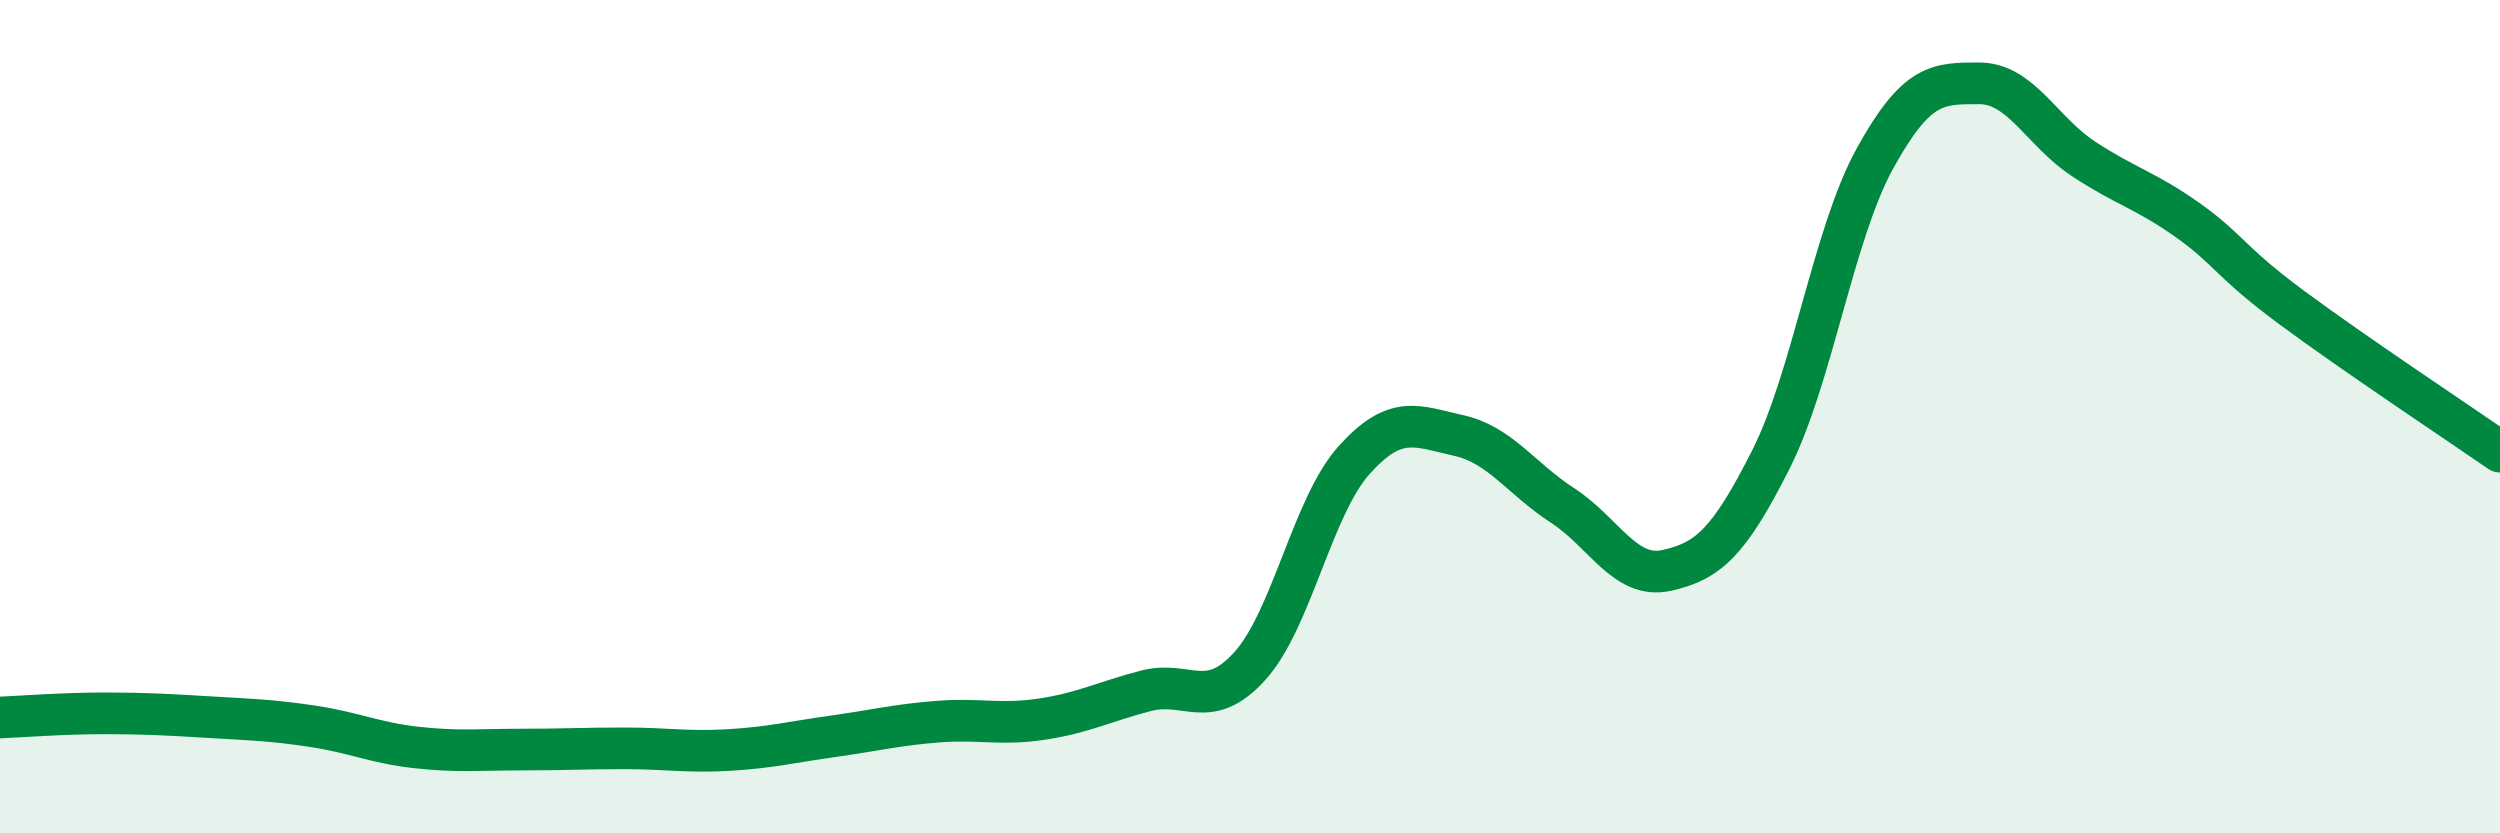
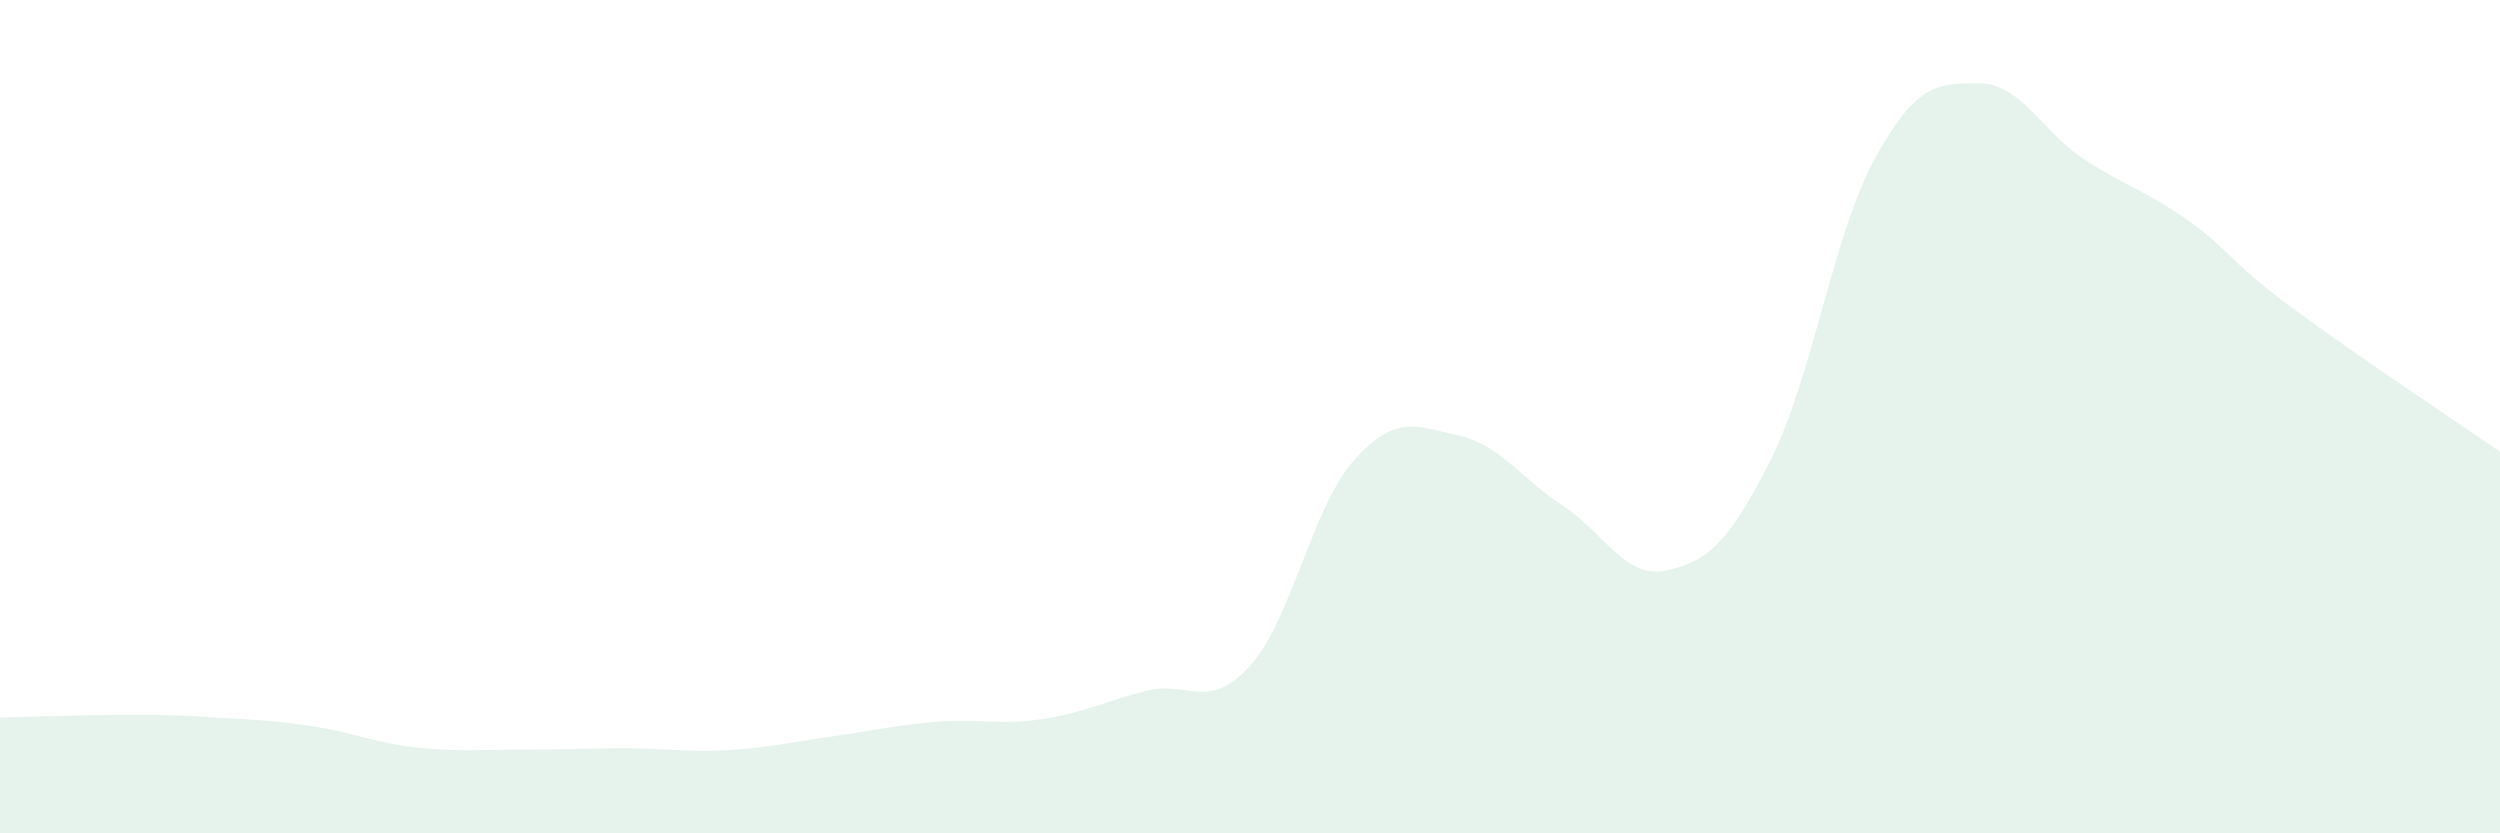
<svg xmlns="http://www.w3.org/2000/svg" width="60" height="20" viewBox="0 0 60 20">
-   <path d="M 0,17.22 C 0.5,17.2 1.5,17.12 2.5,17.12 C 3.5,17.12 4,17.15 5,17.21 C 6,17.27 6.5,17.28 7.5,17.43 C 8.5,17.58 9,17.83 10,17.94 C 11,18.05 11.5,17.99 12.5,17.99 C 13.5,17.99 14,17.96 15,17.96 C 16,17.96 16.5,18.06 17.5,18 C 18.5,17.94 19,17.81 20,17.67 C 21,17.53 21.5,17.4 22.5,17.32 C 23.5,17.24 24,17.41 25,17.26 C 26,17.11 26.5,16.84 27.5,16.58 C 28.5,16.32 29,17.09 30,15.98 C 31,14.87 31.5,12.15 32.5,11.04 C 33.5,9.93 34,10.23 35,10.45 C 36,10.67 36.5,11.48 37.5,12.13 C 38.5,12.78 39,13.91 40,13.69 C 41,13.47 41.5,13.01 42.5,11.03 C 43.5,9.05 44,5.61 45,3.8 C 46,1.99 46.5,2 47.5,2 C 48.5,2 49,3.15 50,3.81 C 51,4.47 51.5,4.57 52.5,5.28 C 53.5,5.99 53.5,6.27 55,7.38 C 56.5,8.49 59,10.15 60,10.84L60 20L0 20Z" fill="#008740" opacity="0.1" stroke-linecap="round" stroke-linejoin="round" />
-   <path d="M 0,17.22 C 0.5,17.2 1.5,17.12 2.5,17.12 C 3.5,17.12 4,17.15 5,17.21 C 6,17.27 6.5,17.28 7.5,17.43 C 8.5,17.58 9,17.83 10,17.94 C 11,18.05 11.5,17.99 12.5,17.99 C 13.5,17.99 14,17.96 15,17.96 C 16,17.96 16.5,18.06 17.5,18 C 18.5,17.94 19,17.81 20,17.67 C 21,17.53 21.5,17.4 22.5,17.32 C 23.5,17.24 24,17.41 25,17.26 C 26,17.11 26.5,16.84 27.5,16.58 C 28.5,16.32 29,17.09 30,15.98 C 31,14.87 31.5,12.15 32.5,11.04 C 33.5,9.93 34,10.23 35,10.45 C 36,10.67 36.5,11.48 37.5,12.13 C 38.5,12.78 39,13.91 40,13.69 C 41,13.47 41.5,13.01 42.5,11.03 C 43.5,9.05 44,5.61 45,3.8 C 46,1.99 46.5,2 47.5,2 C 48.5,2 49,3.15 50,3.81 C 51,4.47 51.5,4.57 52.5,5.28 C 53.5,5.99 53.5,6.27 55,7.38 C 56.5,8.49 59,10.15 60,10.84" stroke="#008740" stroke-width="1" fill="none" stroke-linecap="round" stroke-linejoin="round" />
+   <path d="M 0,17.22 C 3.5,17.12 4,17.15 5,17.21 C 6,17.27 6.5,17.28 7.5,17.43 C 8.5,17.58 9,17.83 10,17.94 C 11,18.05 11.5,17.99 12.5,17.99 C 13.5,17.99 14,17.96 15,17.96 C 16,17.96 16.5,18.06 17.5,18 C 18.5,17.94 19,17.81 20,17.67 C 21,17.53 21.5,17.4 22.5,17.32 C 23.5,17.24 24,17.41 25,17.26 C 26,17.11 26.5,16.84 27.5,16.58 C 28.5,16.32 29,17.09 30,15.98 C 31,14.87 31.5,12.15 32.5,11.04 C 33.5,9.93 34,10.23 35,10.45 C 36,10.67 36.5,11.48 37.5,12.13 C 38.5,12.78 39,13.91 40,13.69 C 41,13.47 41.5,13.01 42.5,11.03 C 43.5,9.05 44,5.61 45,3.8 C 46,1.99 46.5,2 47.5,2 C 48.5,2 49,3.15 50,3.81 C 51,4.47 51.5,4.57 52.5,5.28 C 53.5,5.99 53.5,6.27 55,7.38 C 56.5,8.49 59,10.15 60,10.84L60 20L0 20Z" fill="#008740" opacity="0.1" stroke-linecap="round" stroke-linejoin="round" />
</svg>